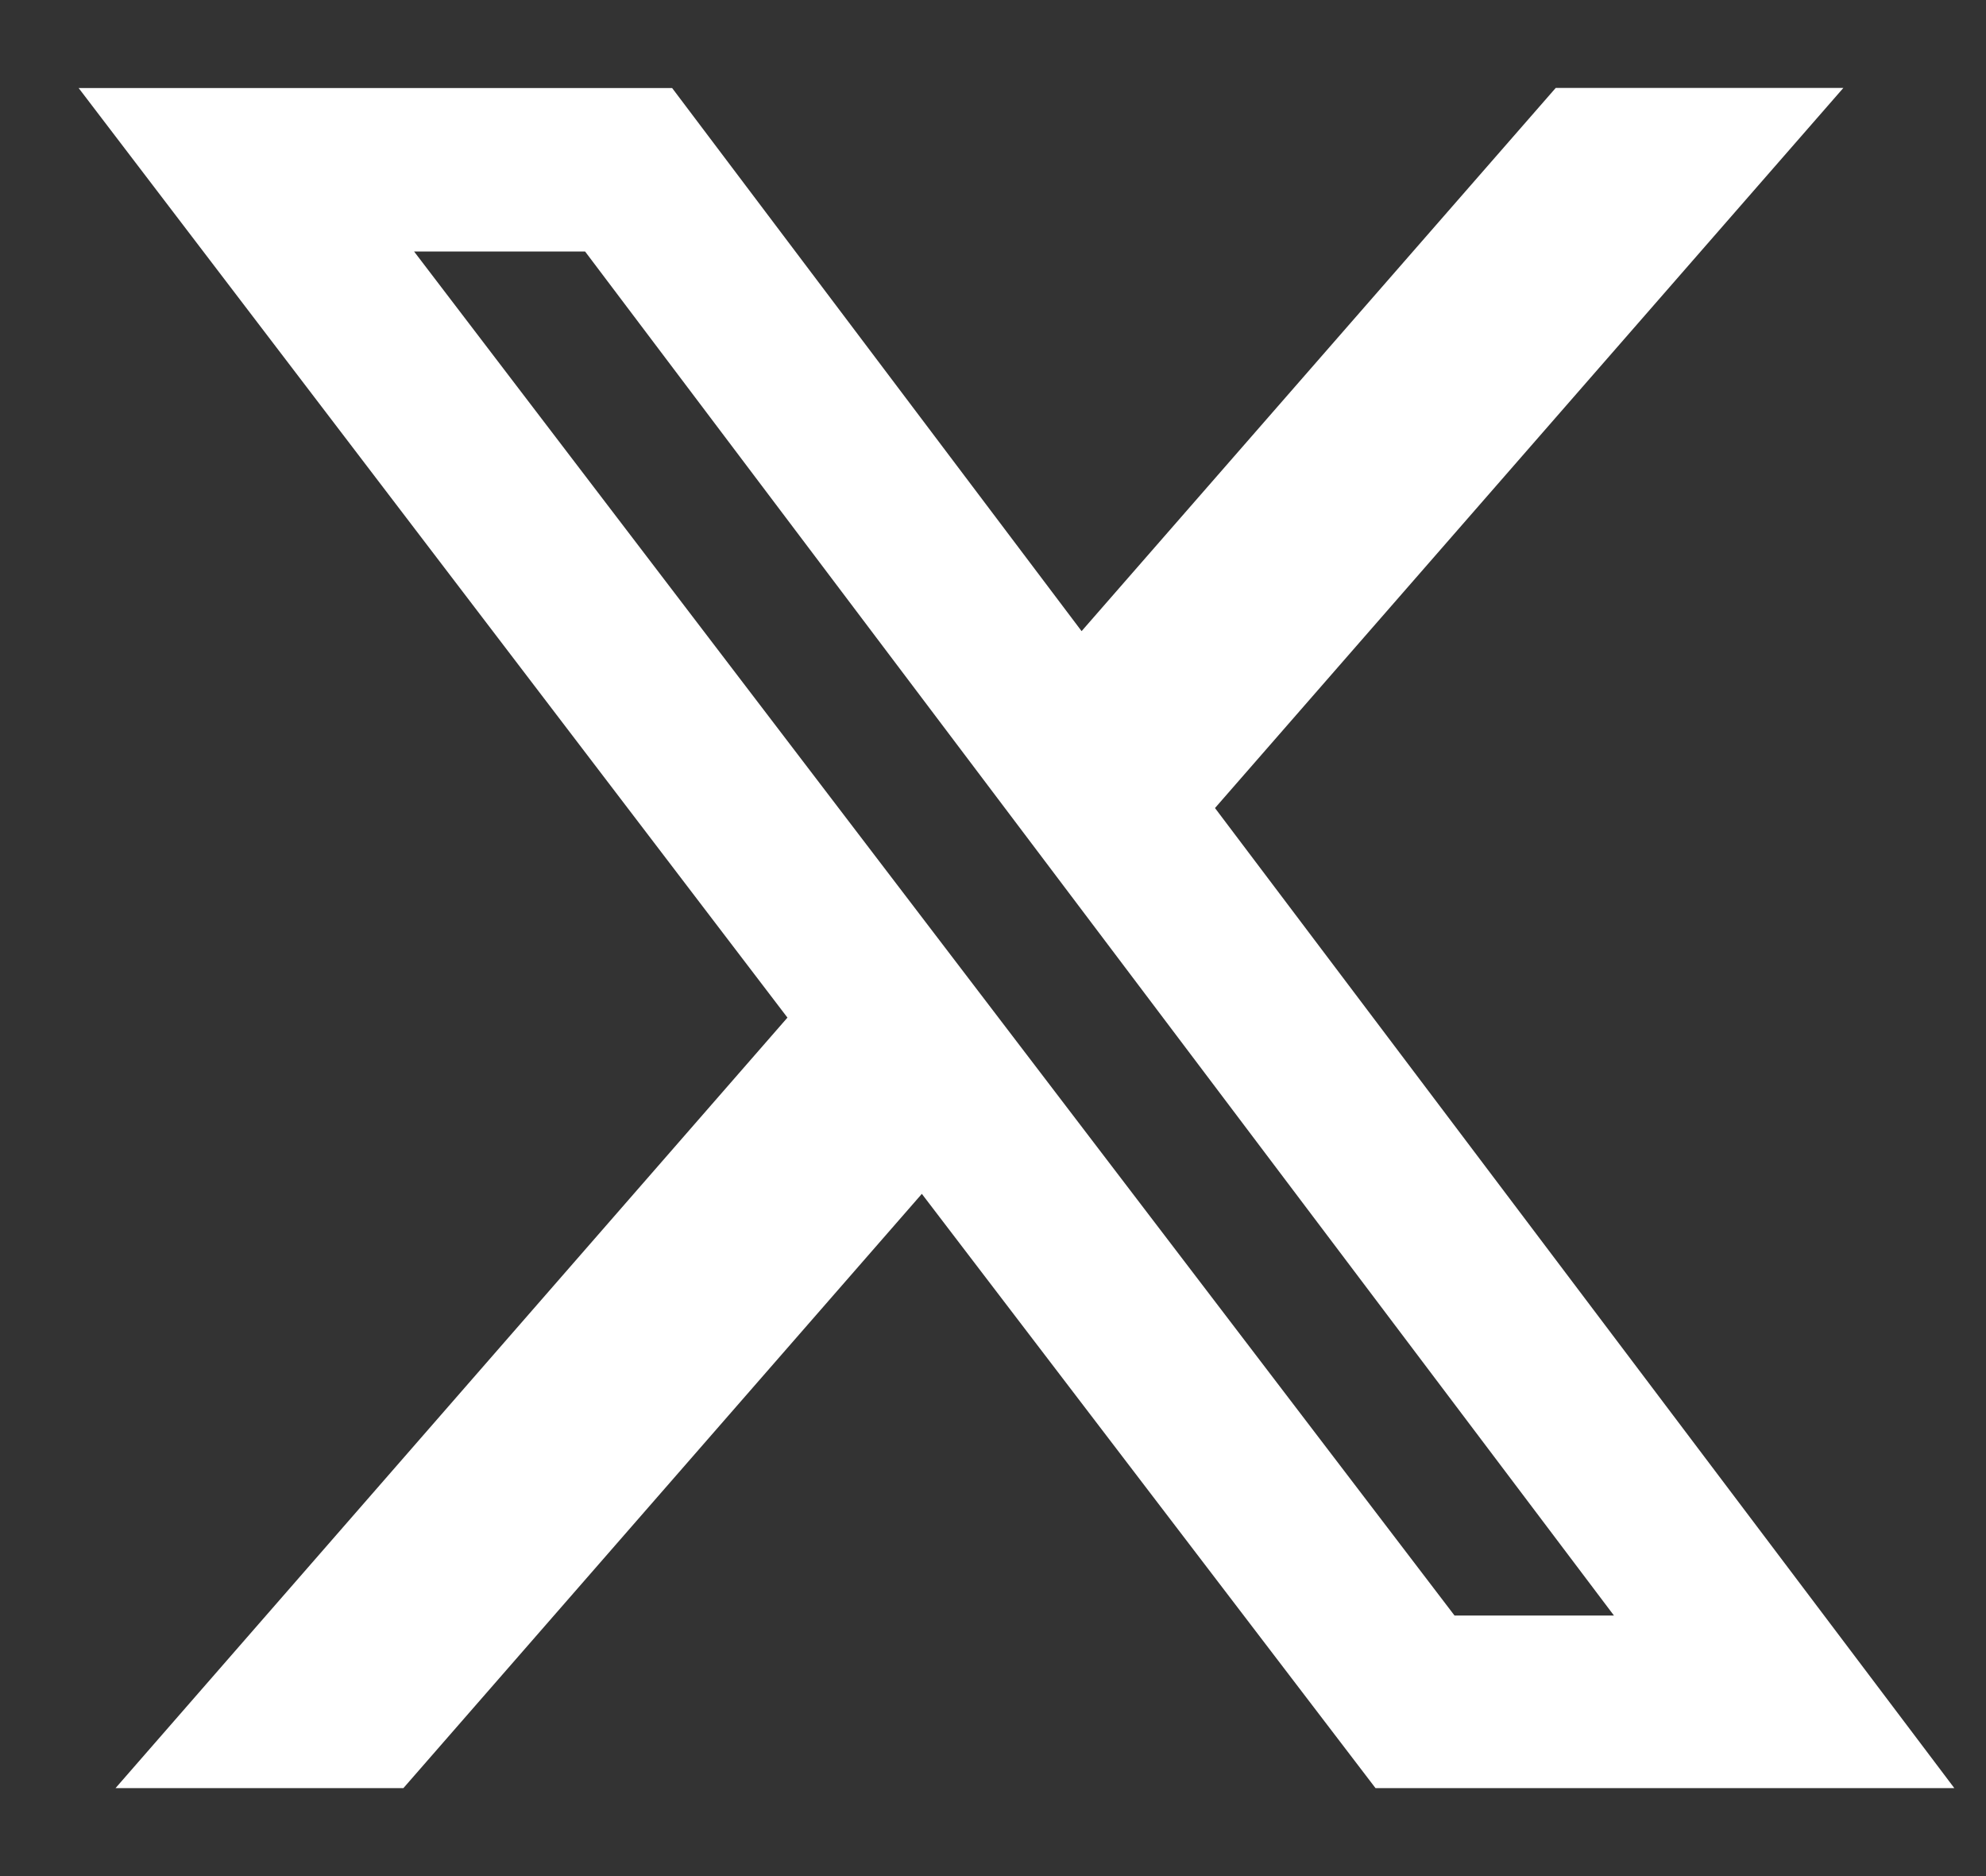
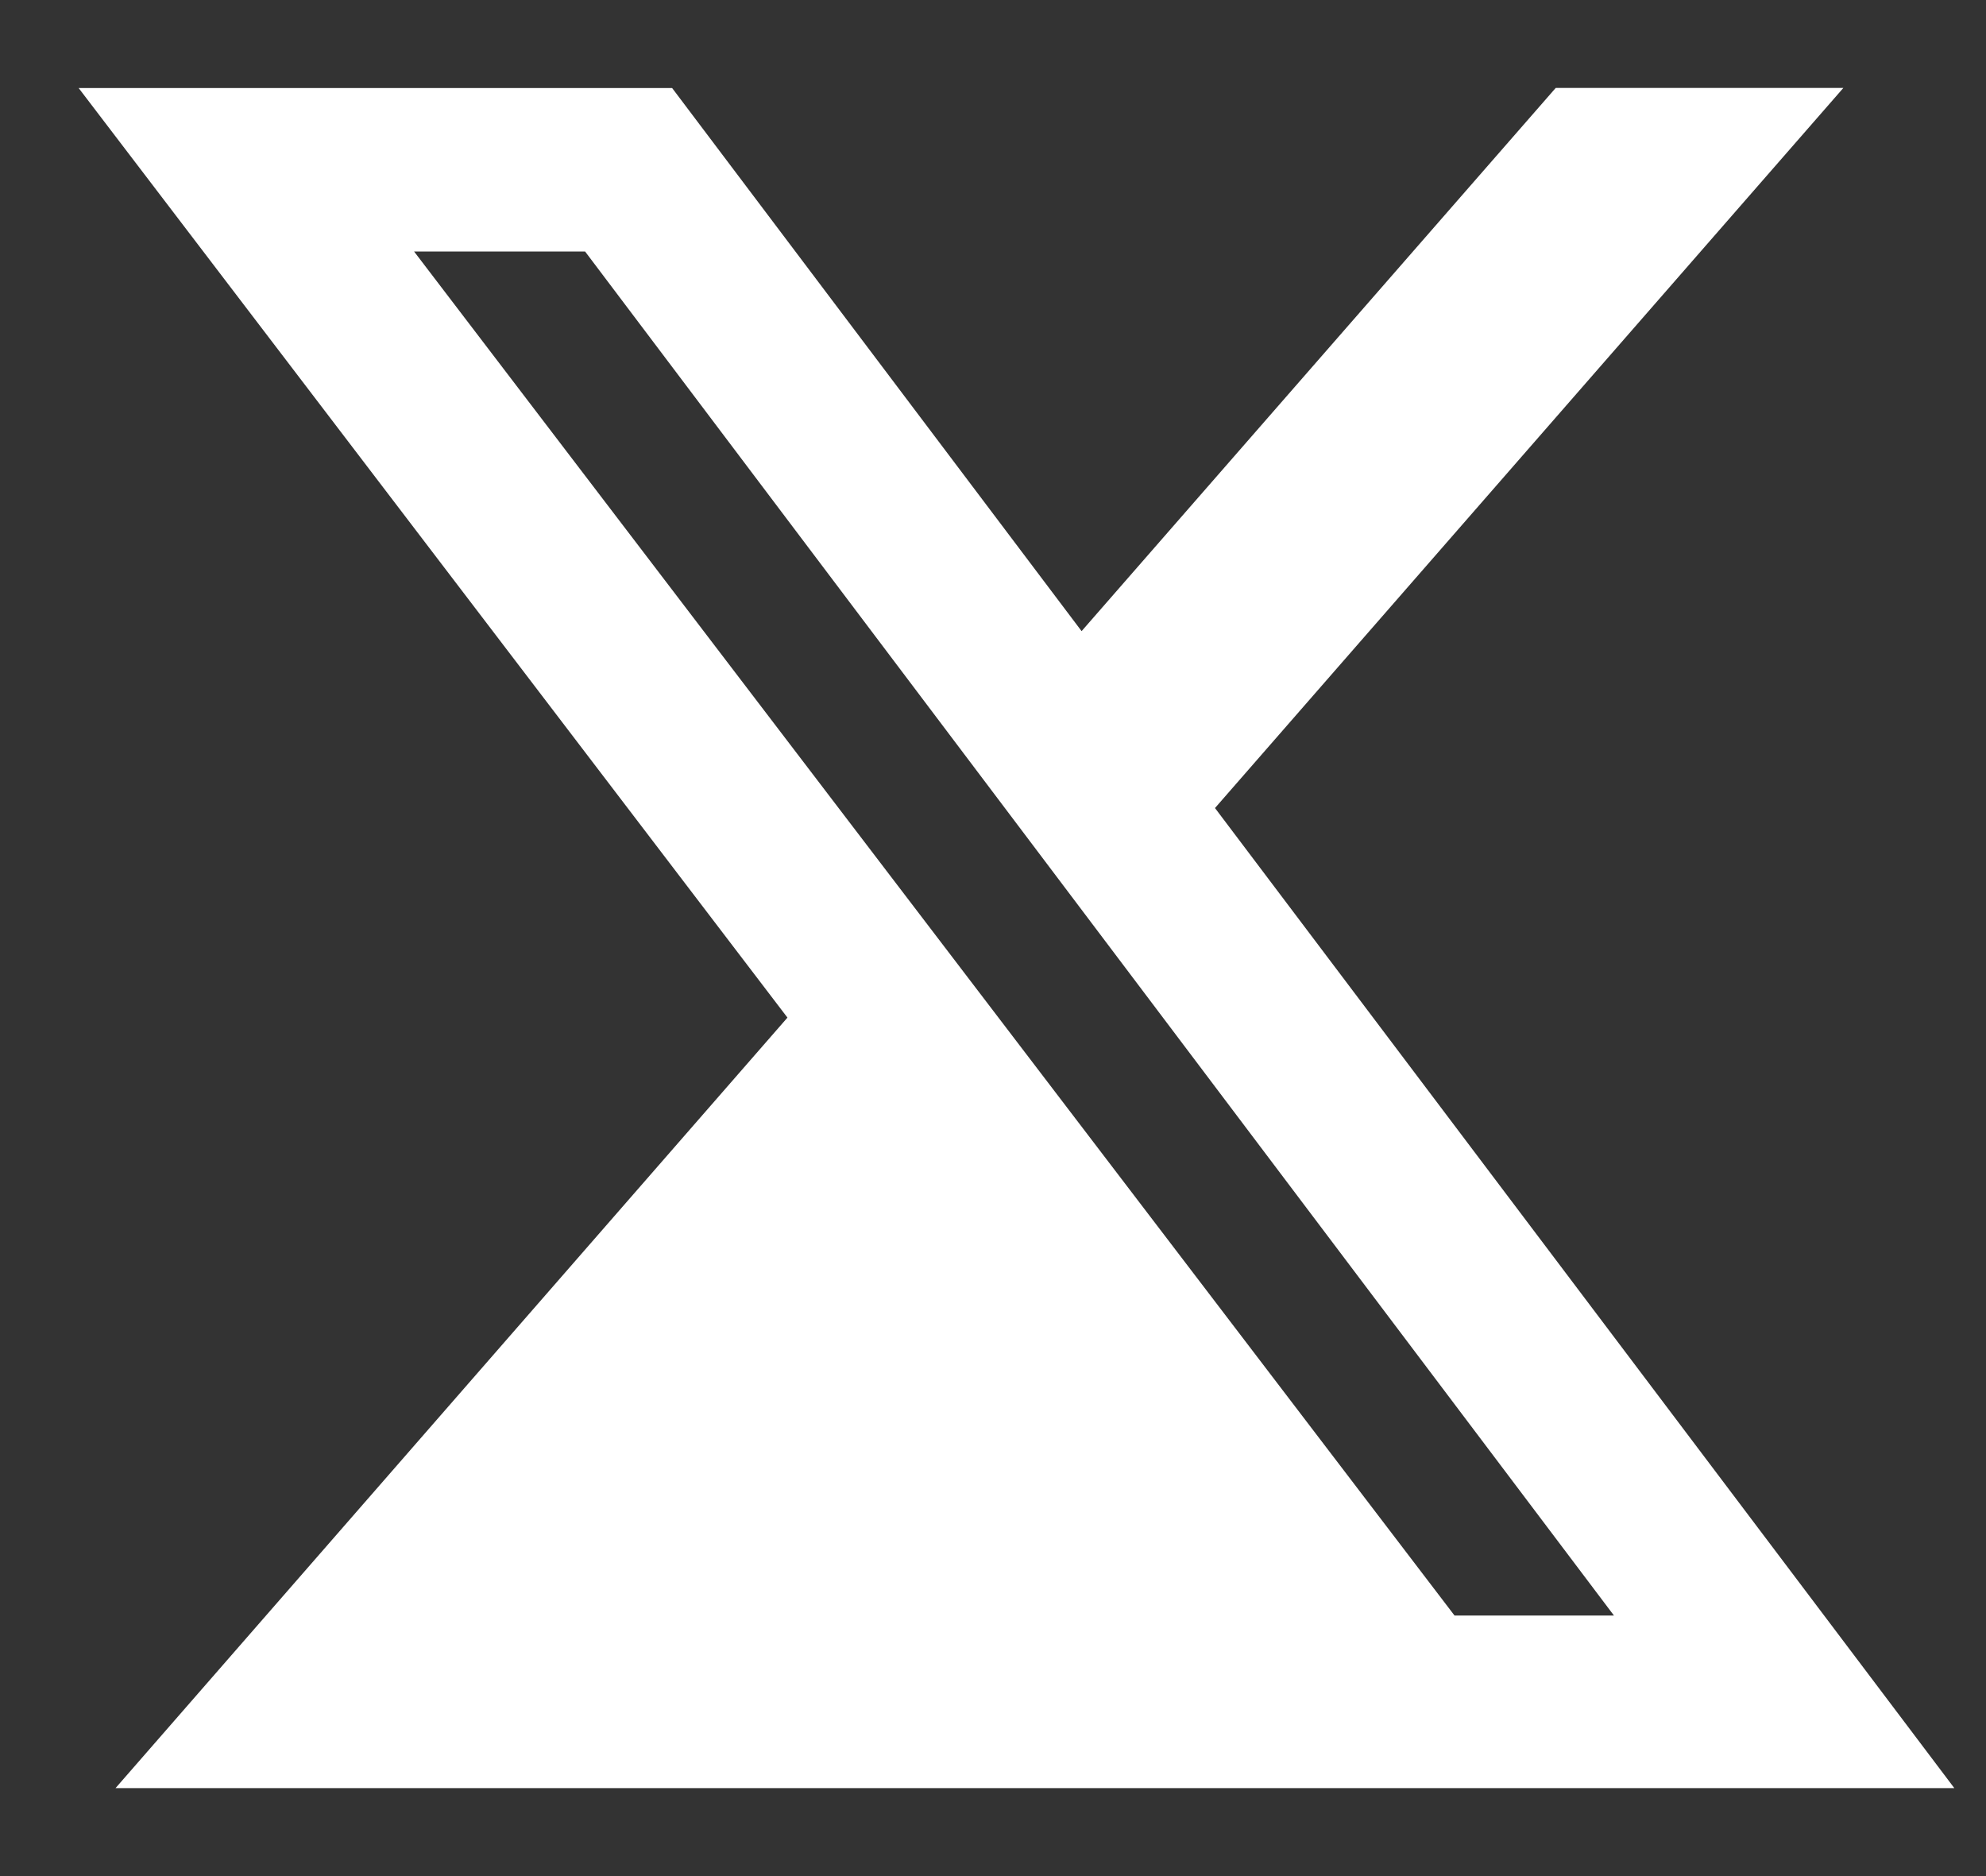
<svg xmlns="http://www.w3.org/2000/svg" width="18" height="17" viewBox="0 0 18 17" fill="none">
  <rect x="0" y="0" width="18" height="17" fill="#333333" stroke="none" />
-   <path d="M14.1 0.797H16.707L11.012 7.322L17.713 16.203H12.467L8.355 10.818L3.656 16.203H1.047L7.137 9.221L0.713 0.798H6.092L9.803 5.719L14.1 0.797ZM13.183 14.639H14.628L5.303 2.279H3.753L13.183 14.639Z" fill="white" />
+   <path d="M14.1 0.797H16.707L11.012 7.322L17.713 16.203H12.467L3.656 16.203H1.047L7.137 9.221L0.713 0.798H6.092L9.803 5.719L14.1 0.797ZM13.183 14.639H14.628L5.303 2.279H3.753L13.183 14.639Z" fill="white" />
</svg>